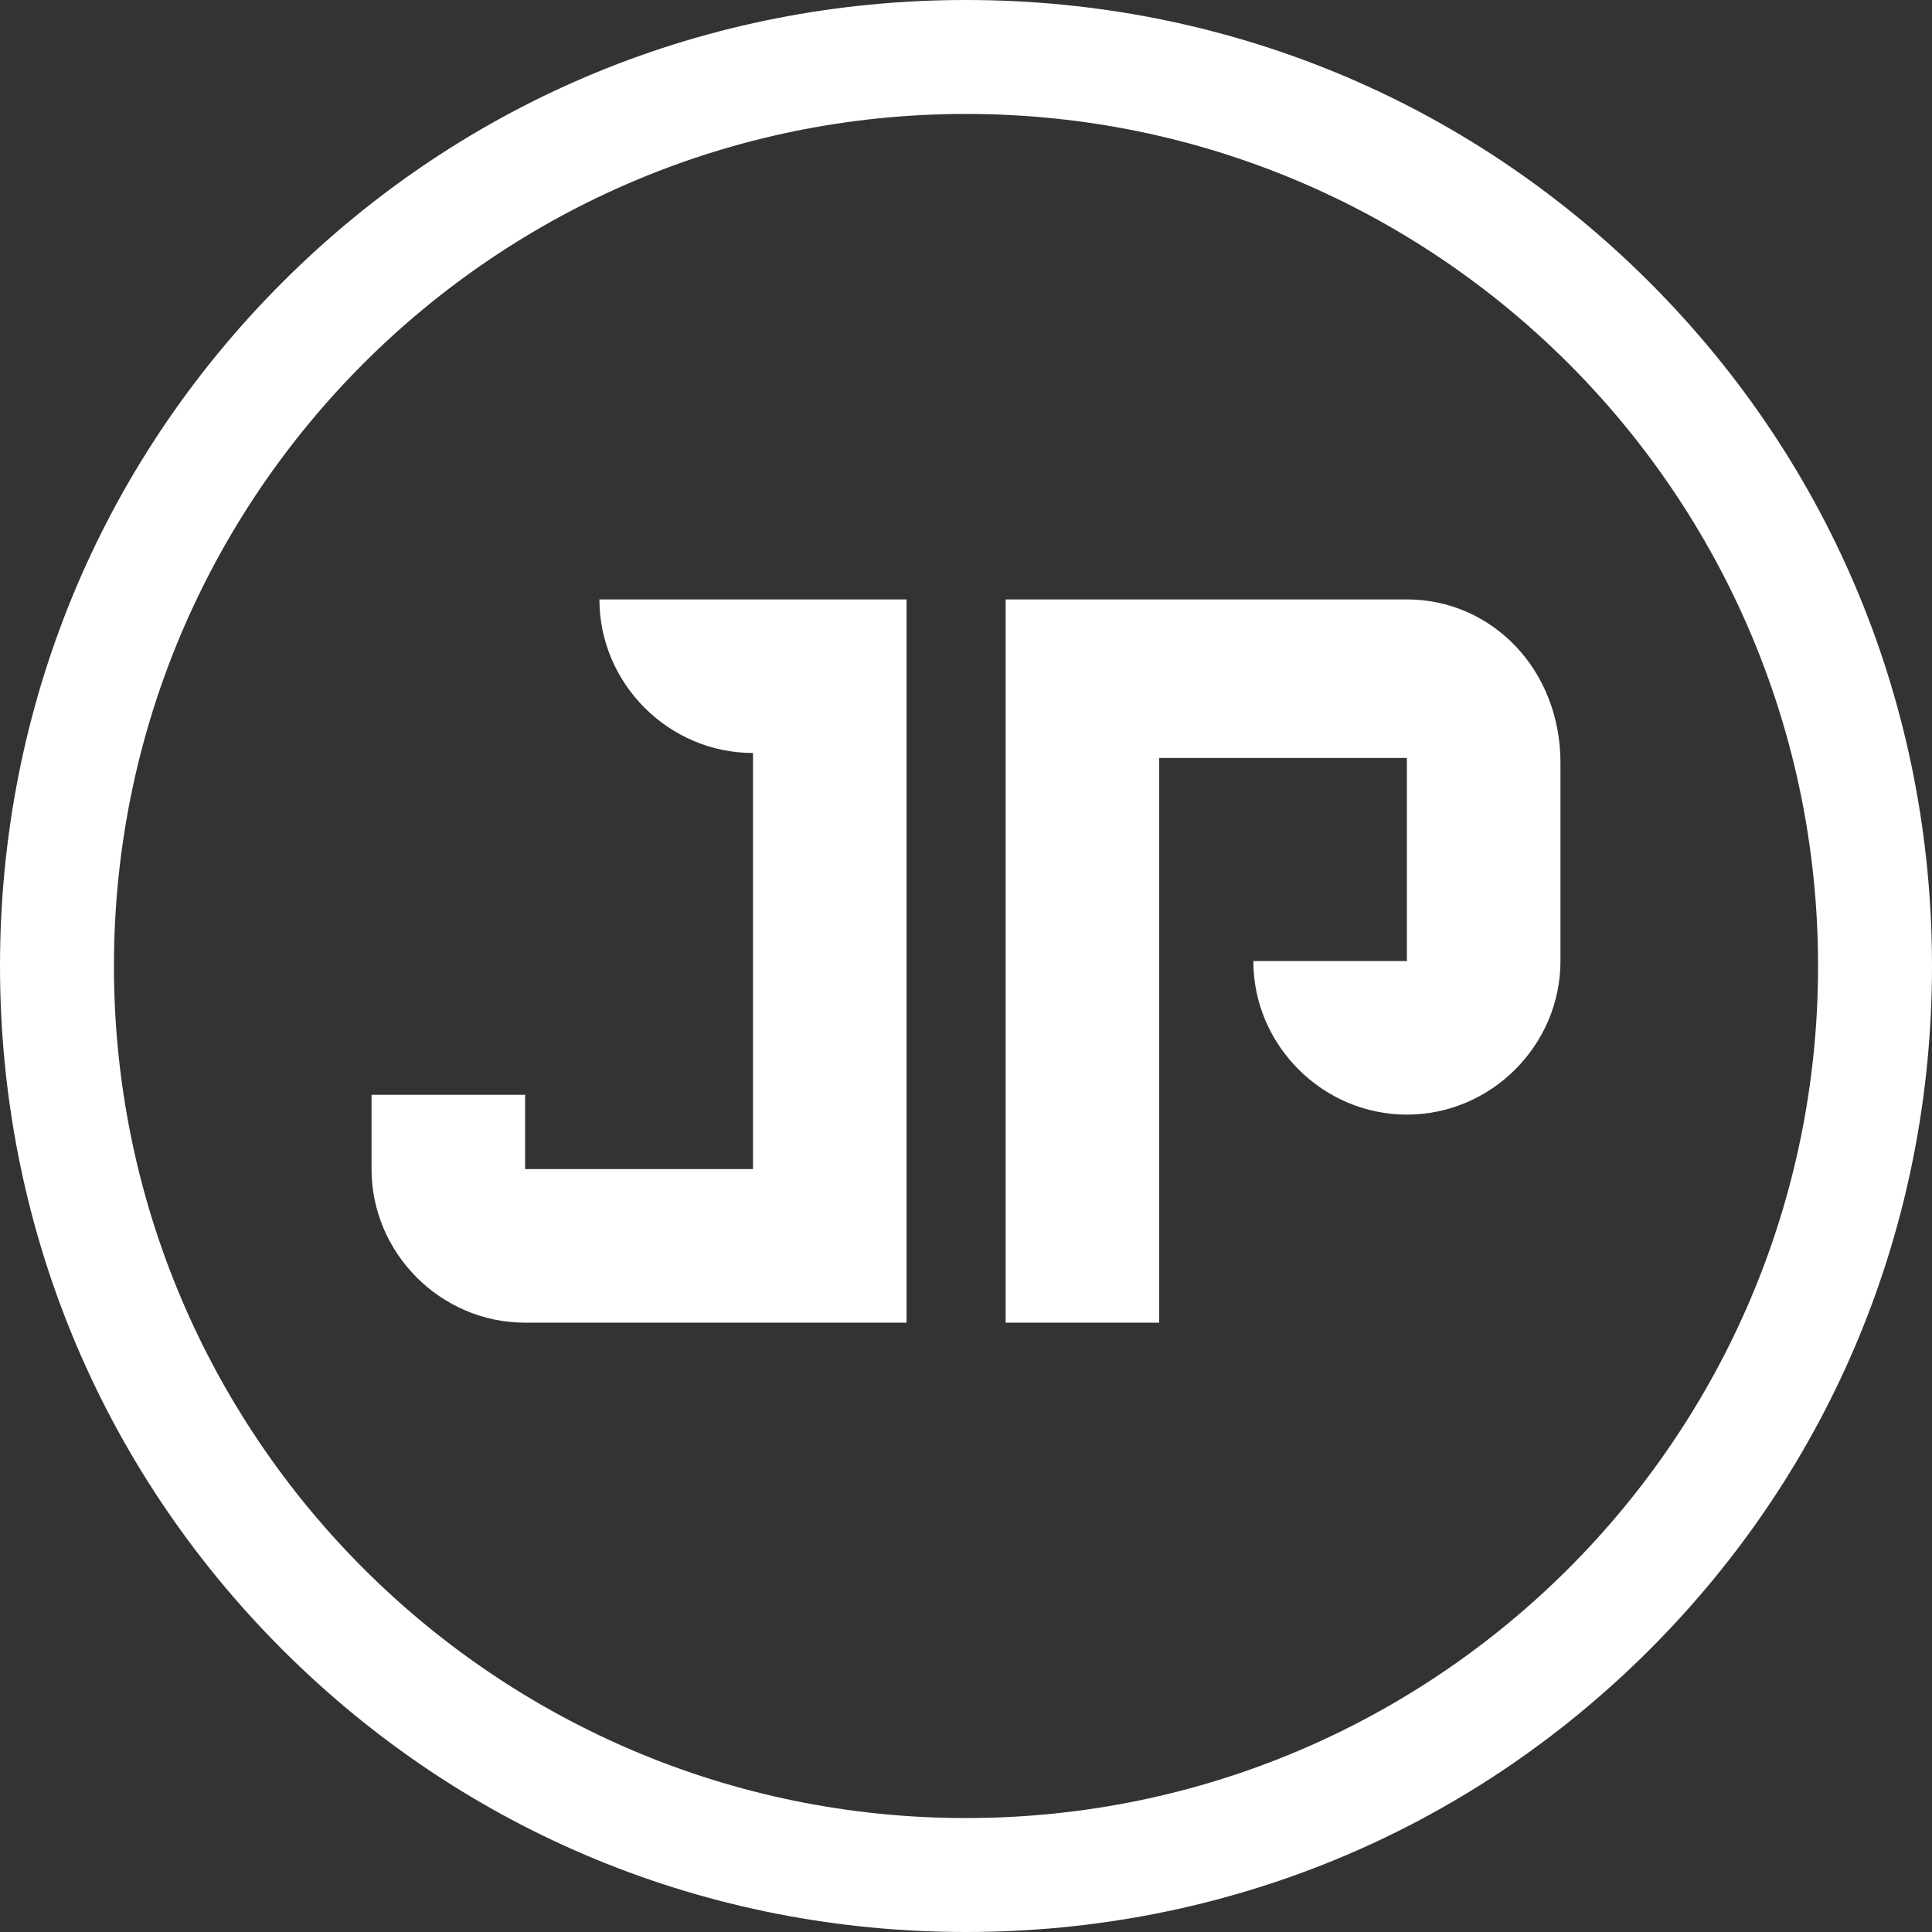
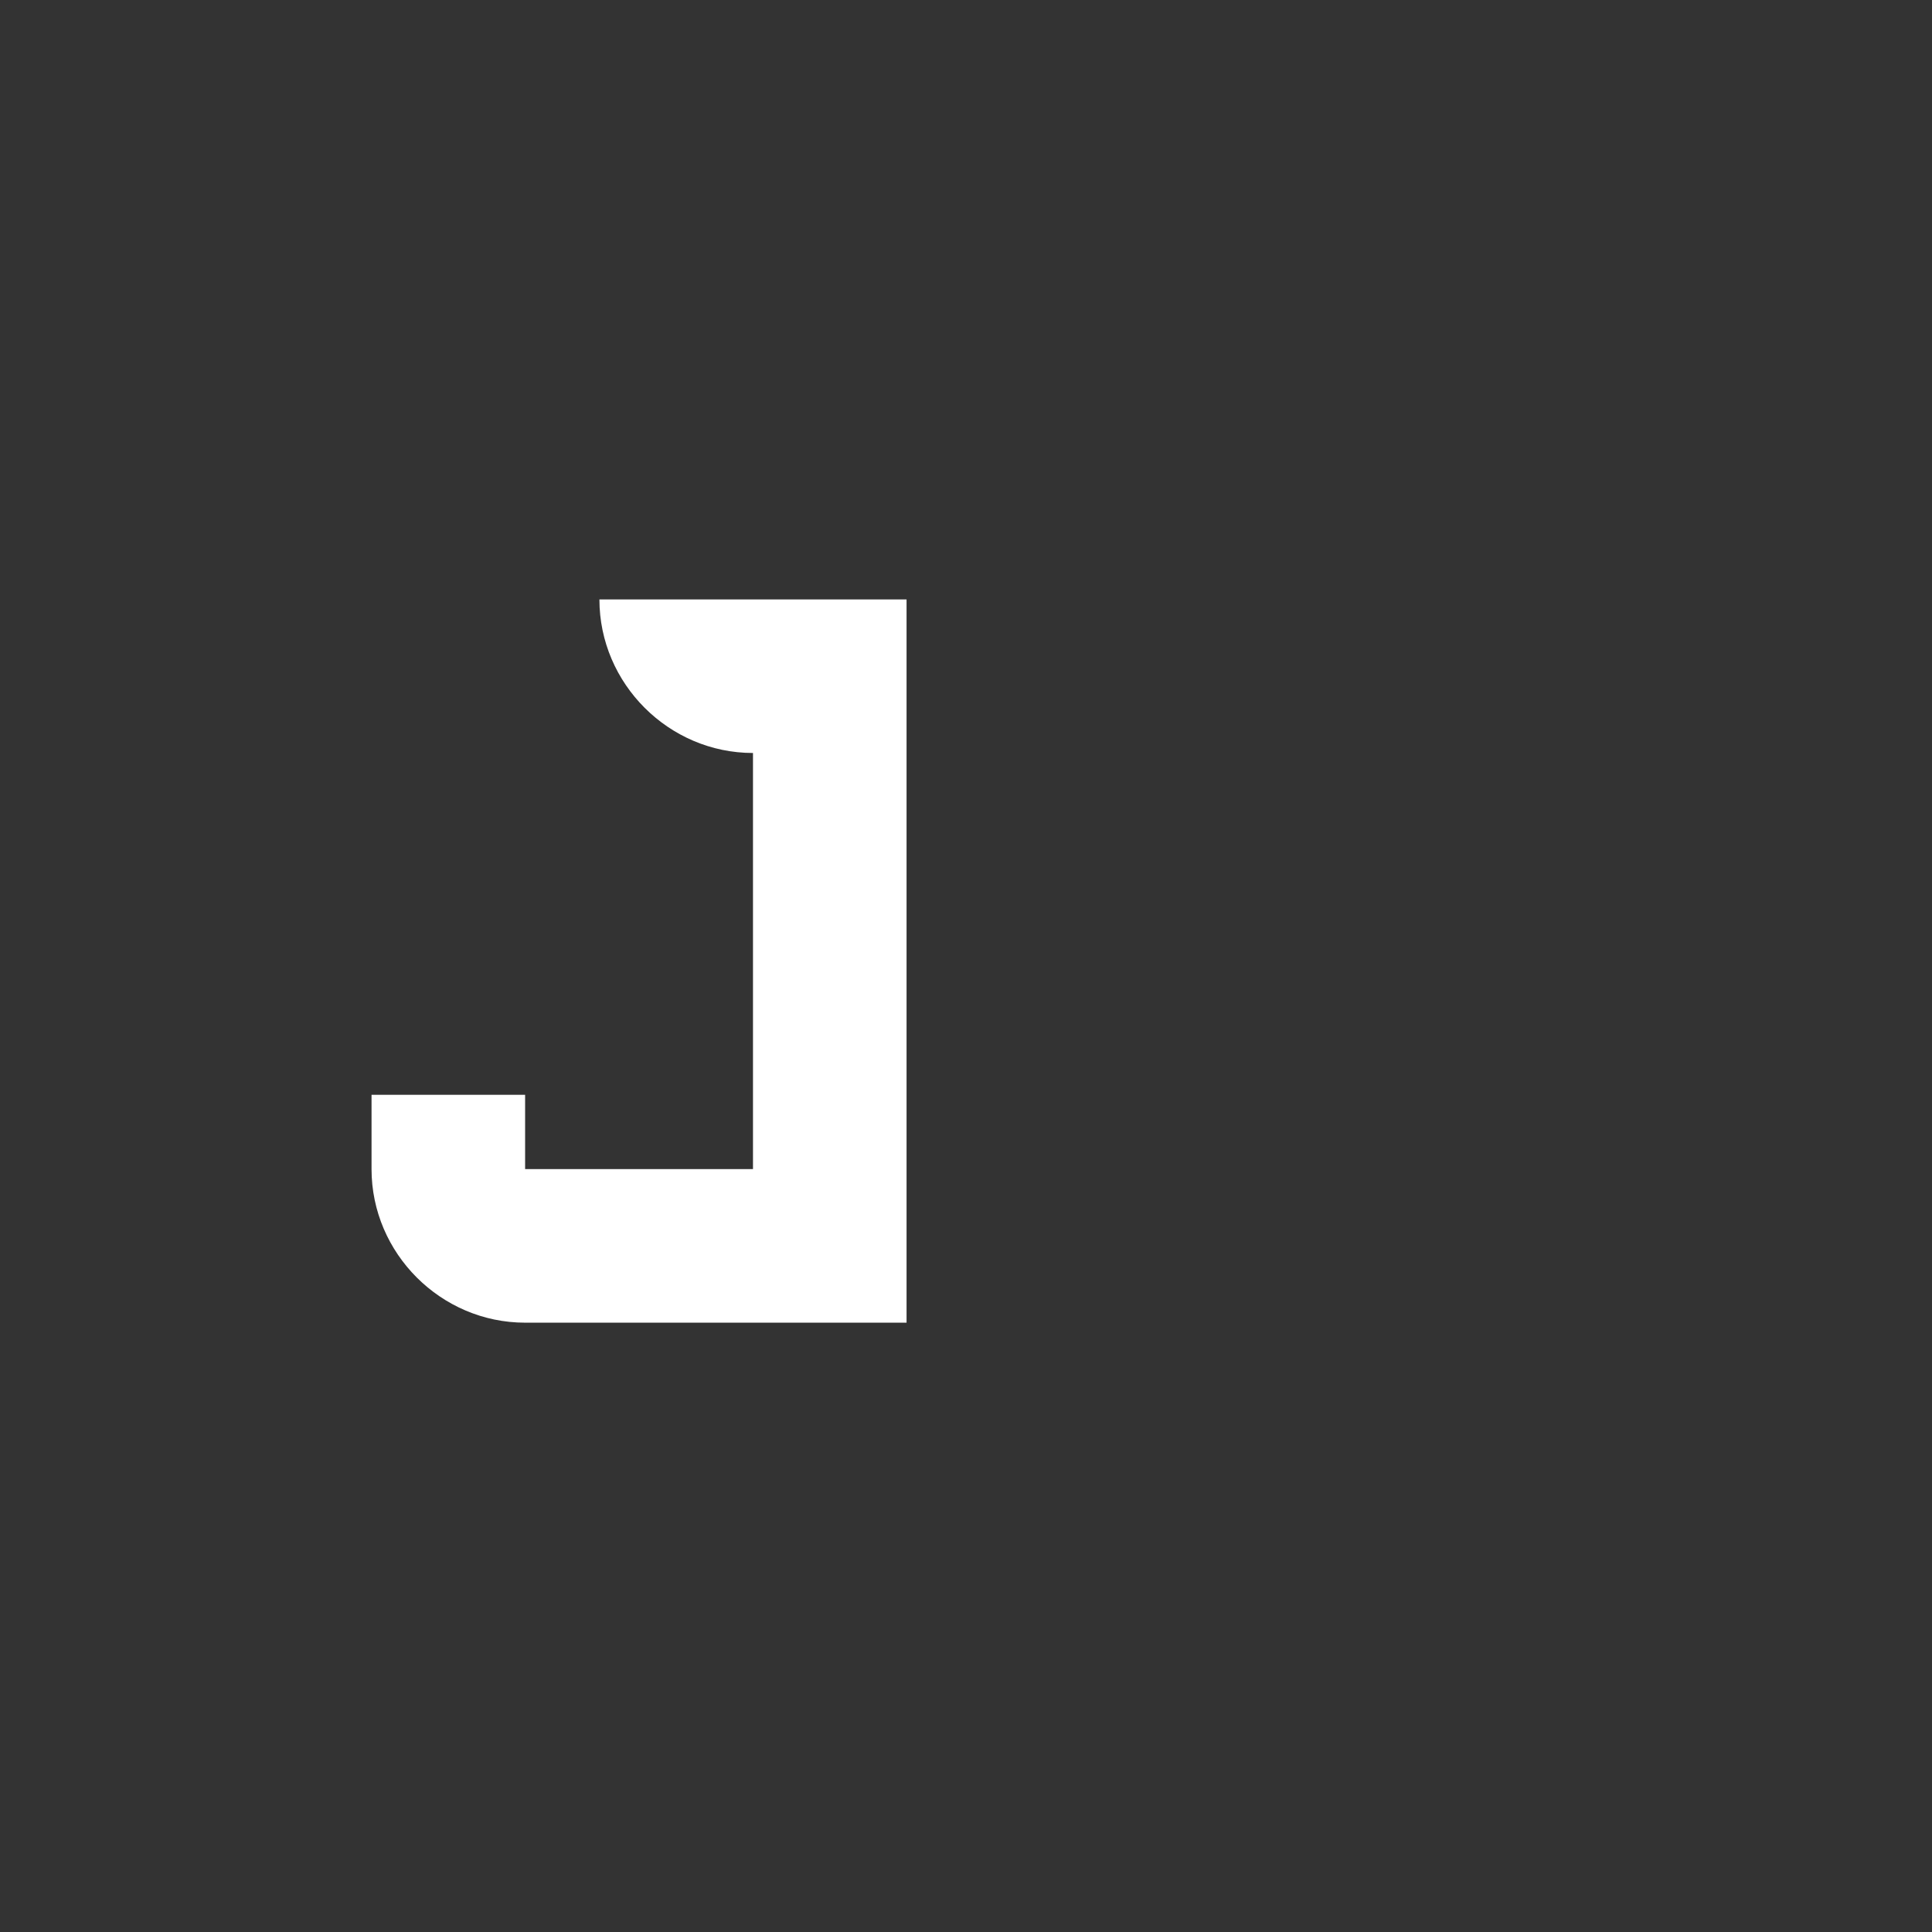
<svg xmlns="http://www.w3.org/2000/svg" id="Layer_1" viewBox="0 0 761.947 761.947">
  <rect x="0" y="0" width="761.947" height="761.947" fill="#333333" stroke="none" />
  <defs>
    <style>.cls-1{fill:#fff;}</style>
  </defs>
-   <path class="cls-1" d="m380.973,761.947c-101.593,0-197.325-39.074-269.612-111.361C39.074,578.298,0,482.566,0,380.973S39.074,183.649,111.361,111.361C183.649,39.074,279.381,0,380.973,0s197.325,39.074,269.612,111.361c72.287,72.287,111.361,168.019,111.361,269.612s-39.074,197.325-111.361,269.612c-72.287,72.287-168.019,111.361-269.612,111.361Zm0-717.012c-185.602,0-336.038,150.436-336.038,336.038s150.436,336.038,336.038,336.038,336.038-150.436,336.038-336.038S566.576,44.935,380.973,44.935Z" />
  <g>
    <path class="cls-1" d="m236.399,236.399c0,33.213,27.352,60.565,60.565,60.565v164.112h-89.871v-29.306h-60.565v29.306c0,33.213,27.352,60.565,60.565,60.565h150.436V236.399h-121.13Z" />
-     <path class="cls-1" d="m554.854,236.399h-158.251v285.242h60.565v-222.723h97.685v80.102h-60.565c0,33.213,27.352,60.565,60.565,60.565s60.565-27.352,60.565-60.565v-78.148c0-37.12-27.352-64.472-60.565-64.472Z" />
  </g>
</svg>